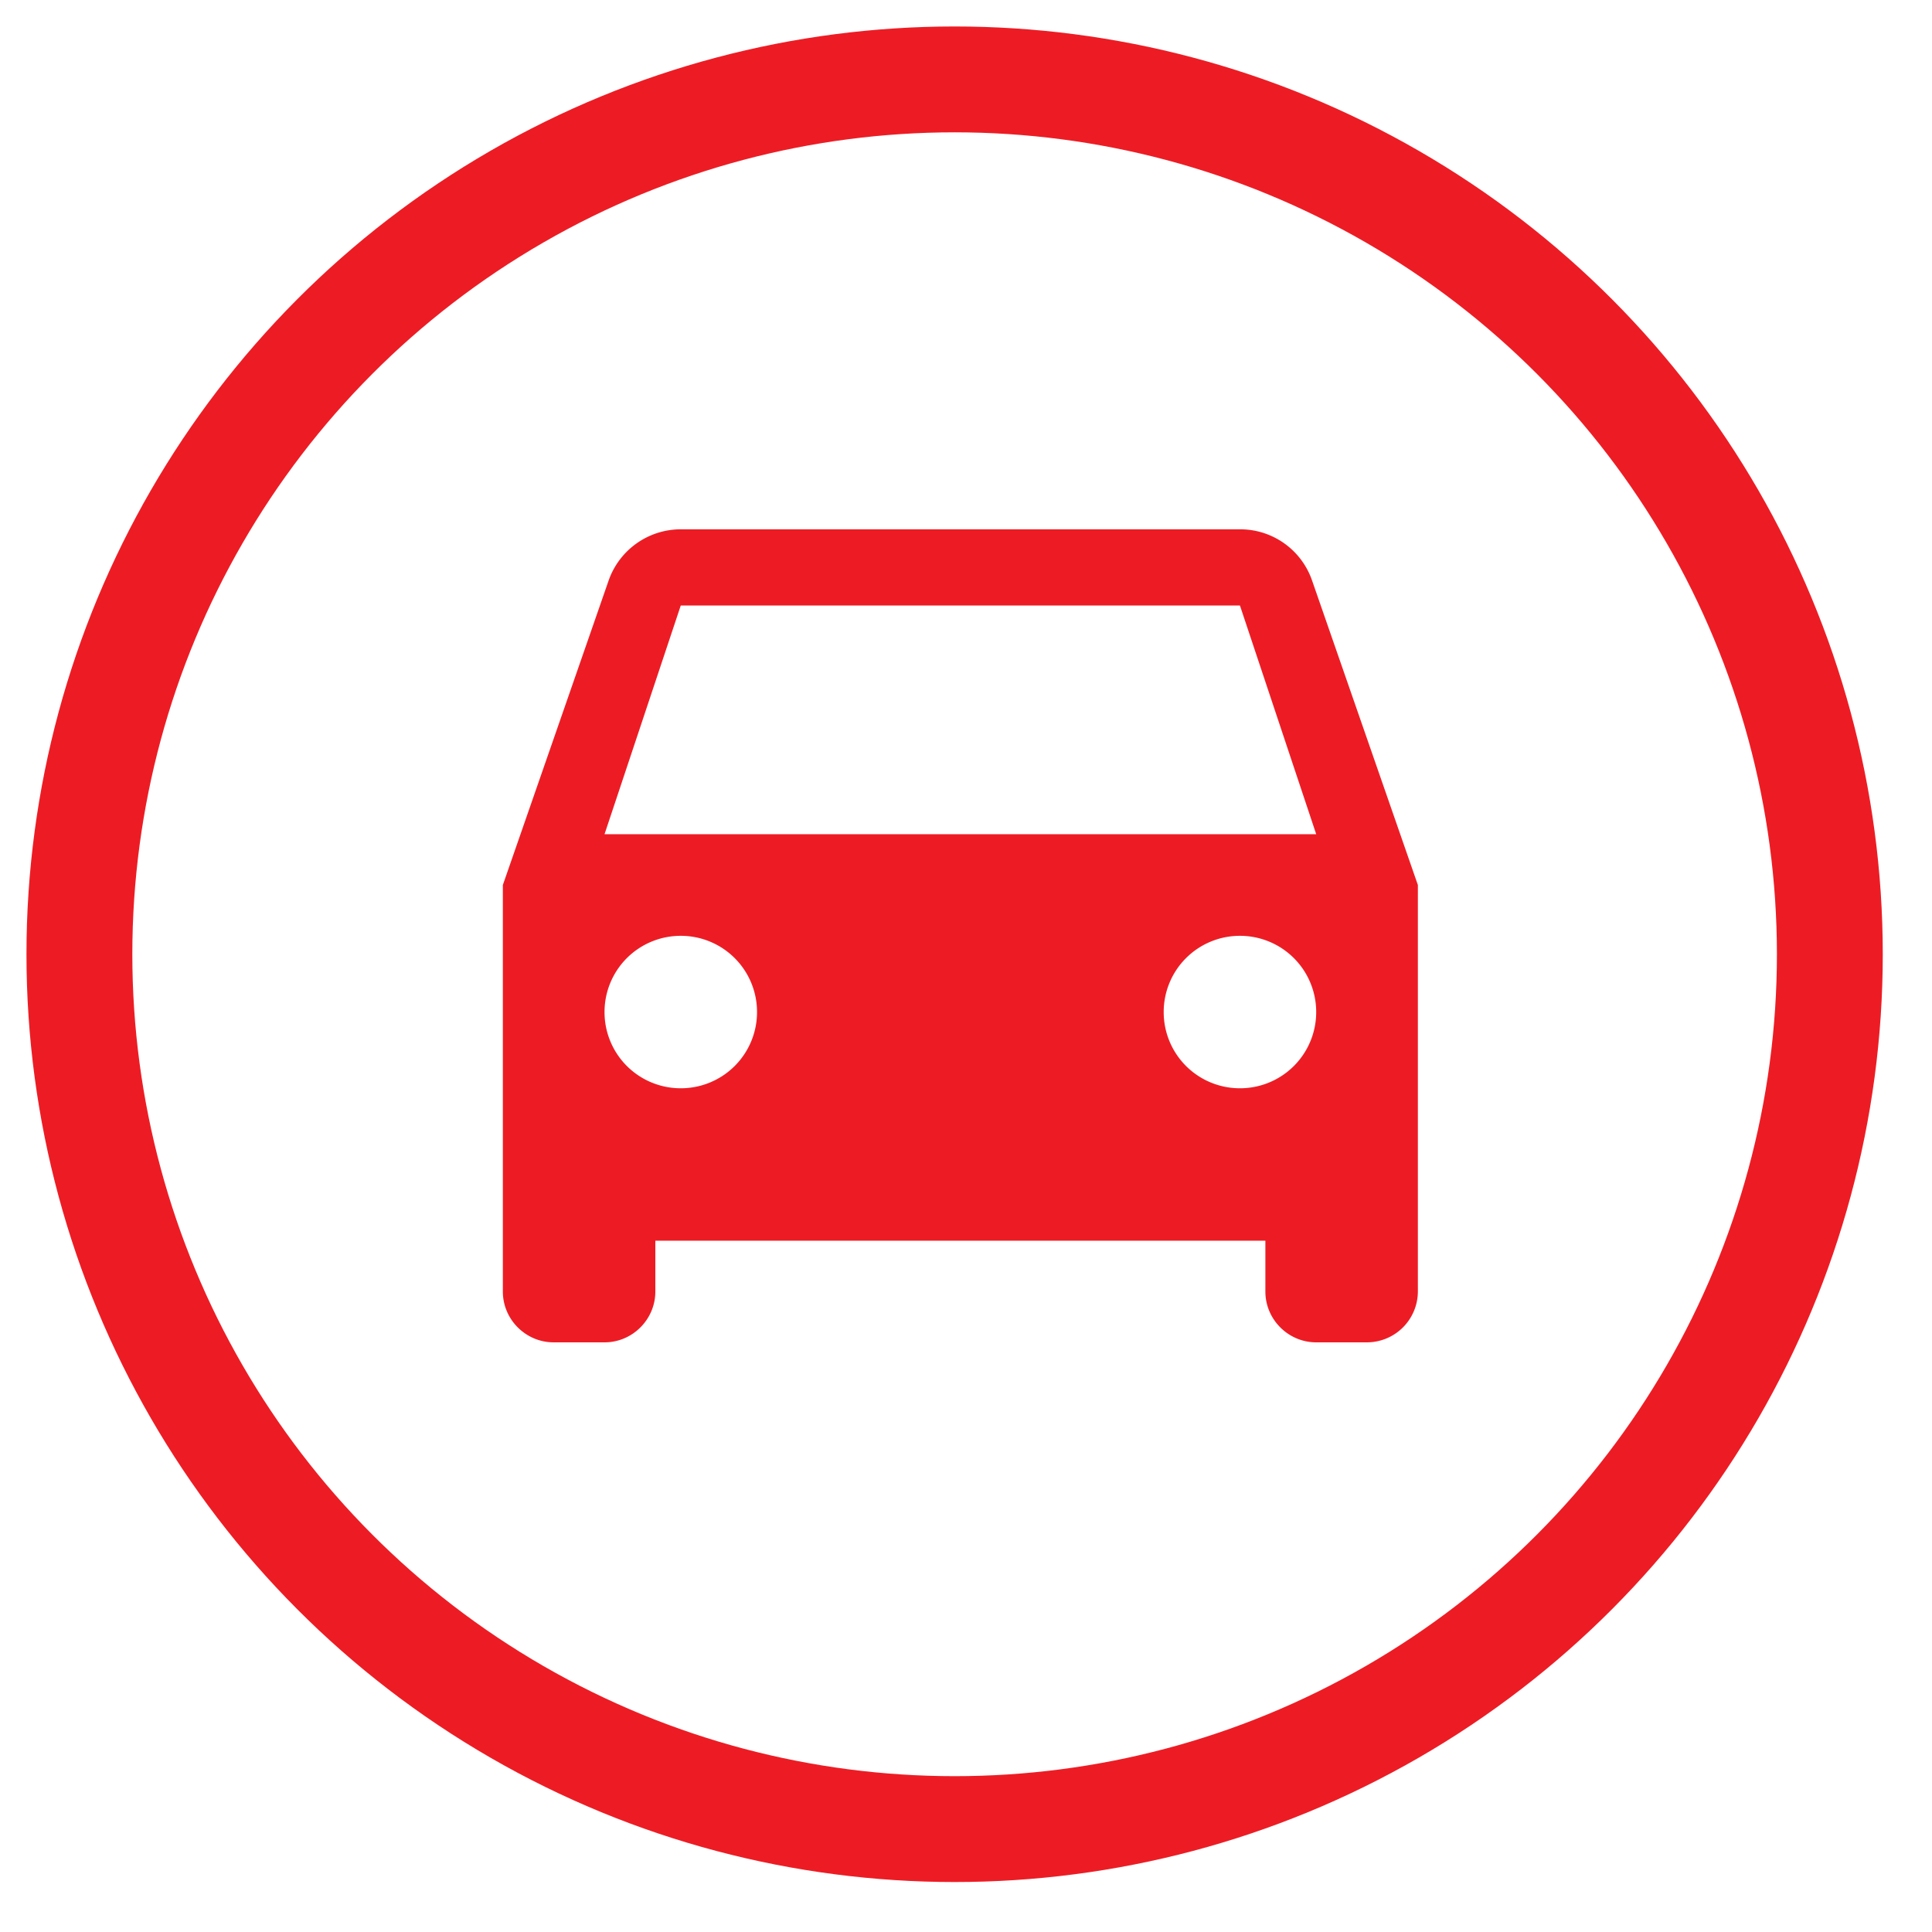
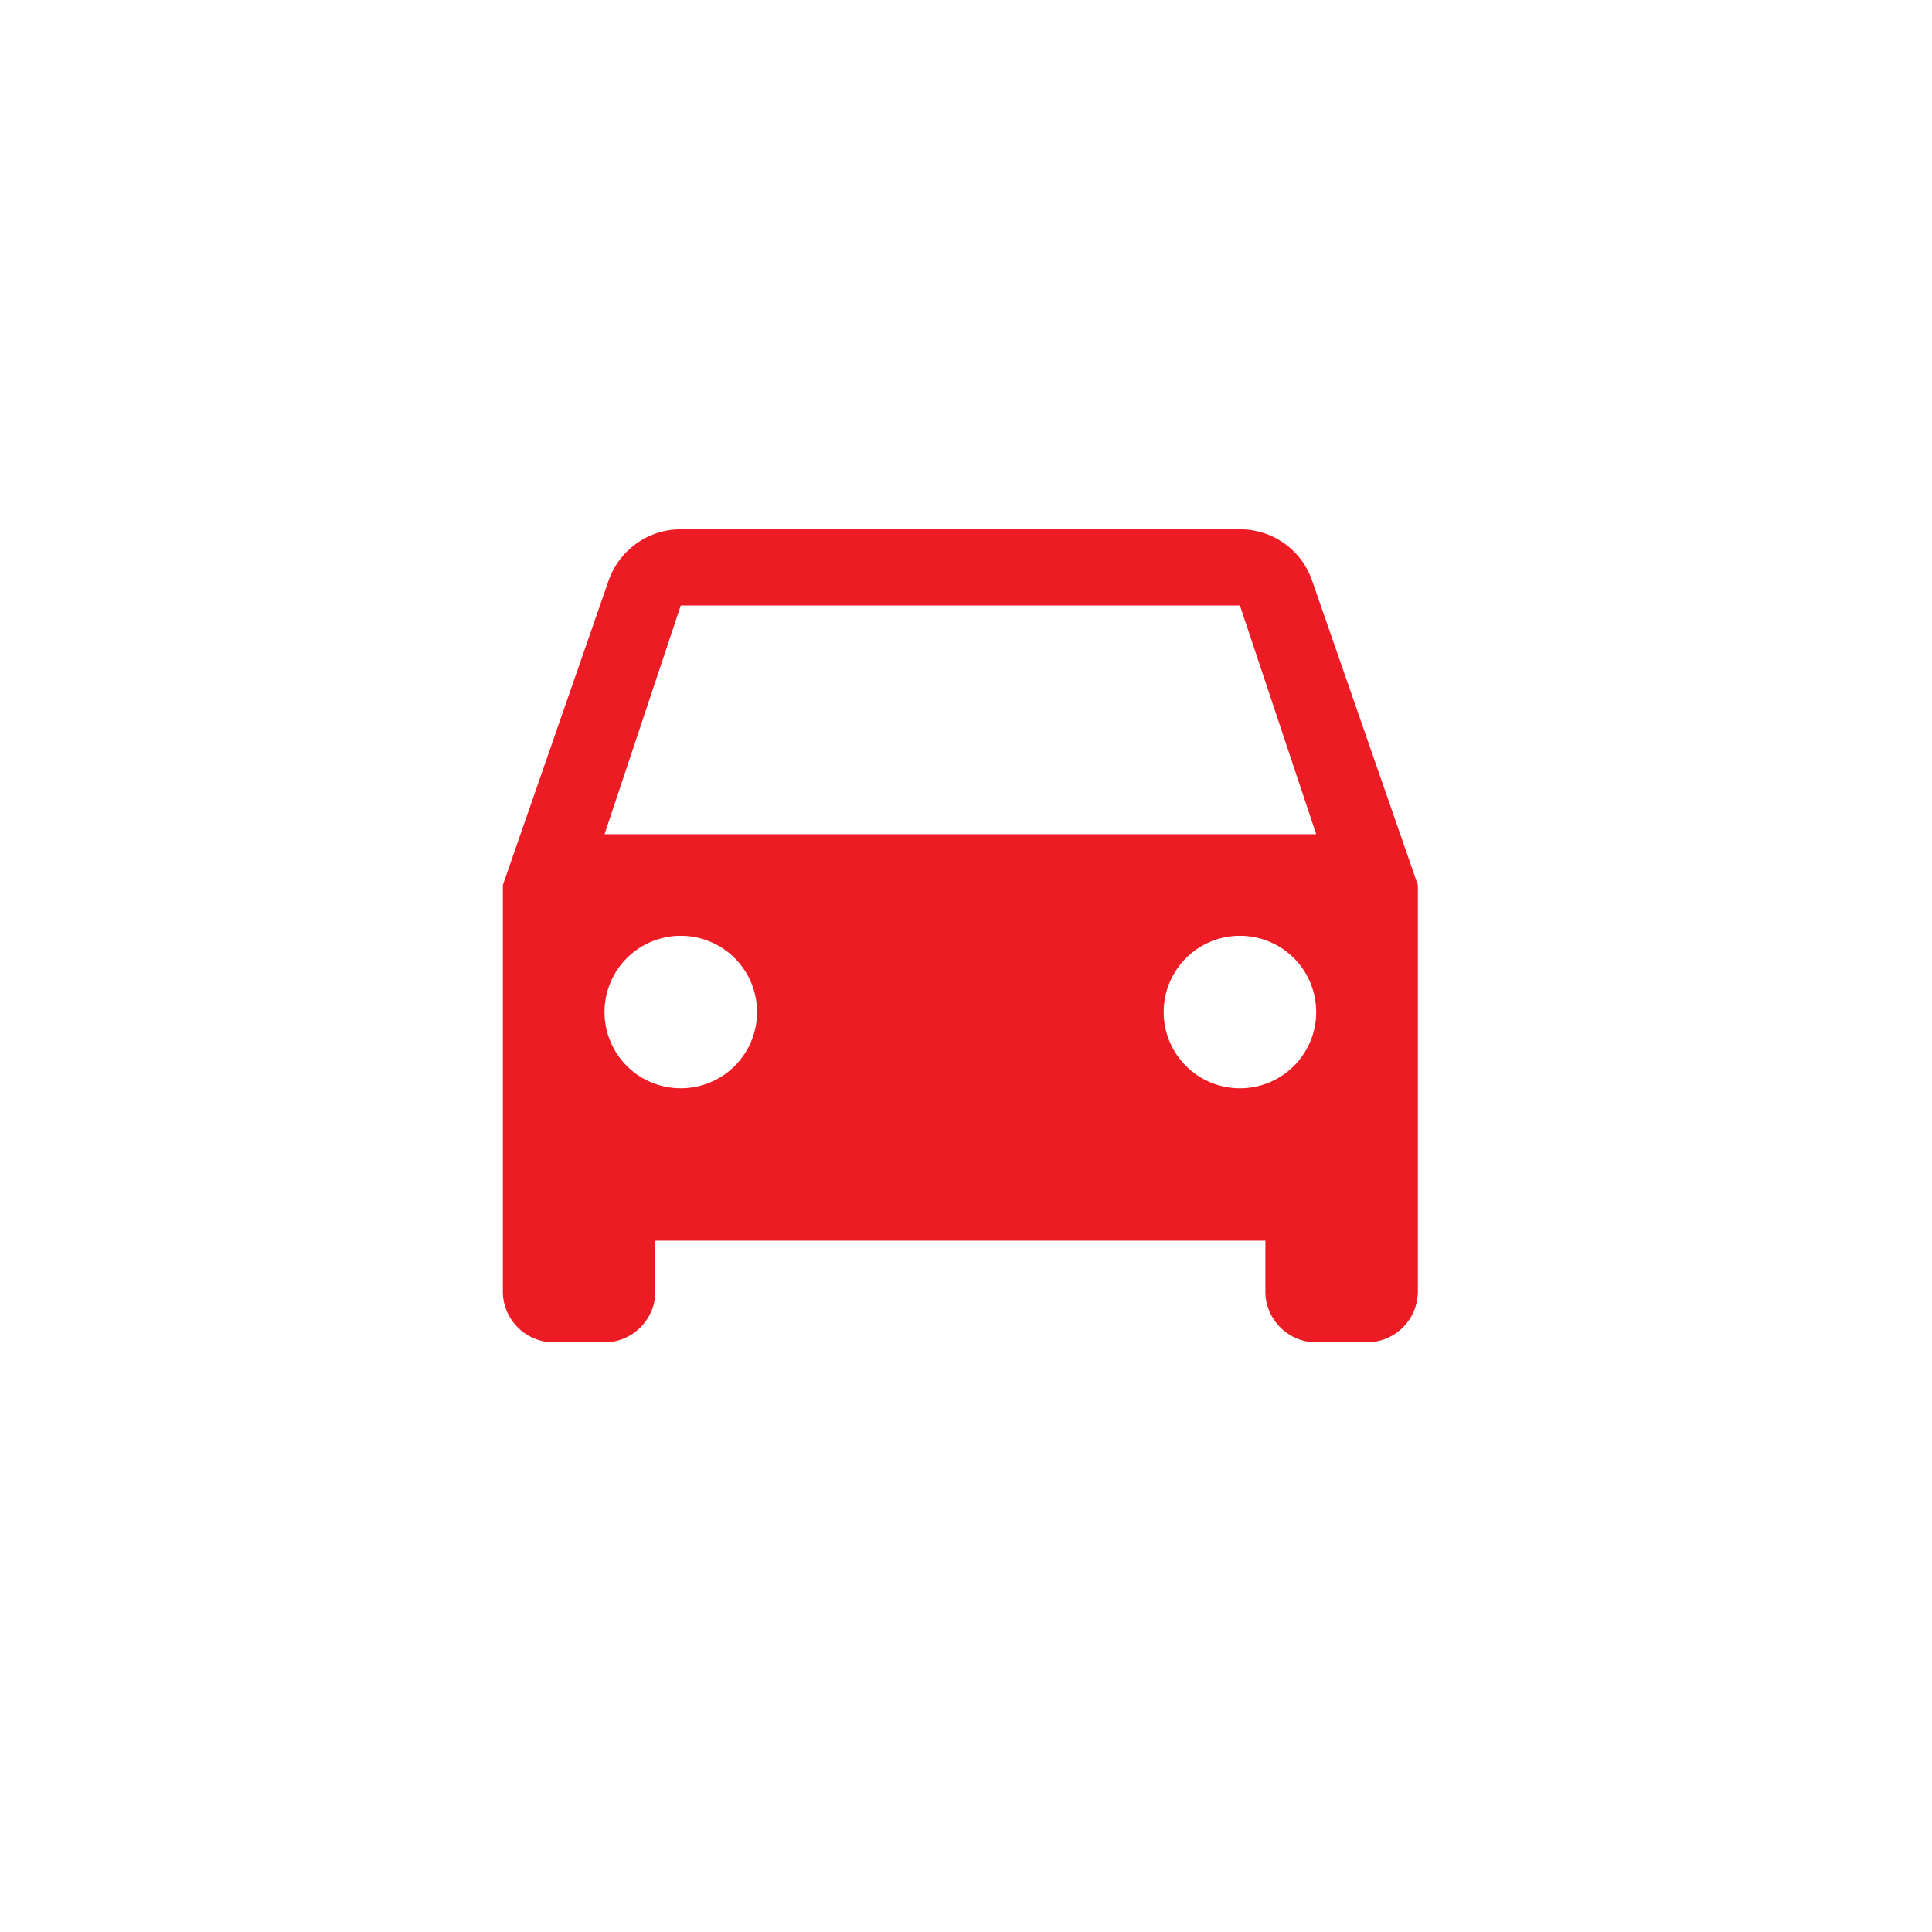
<svg xmlns="http://www.w3.org/2000/svg" width="73" height="73" viewBox="0 0 73 73">
  <g fill="none" fill-rule="evenodd">
-     <ellipse stroke="#ED1C24" stroke-width="4" cx="36.07" cy="36.056" rx="33.07" ry="33.056" />
-     <path d="M22.842 31.52l2.88-8.64h21.129l2.881 8.64h-26.89zm24.009 9.6a2.877 2.877 0 0 1-2.881-2.88 2.877 2.877 0 0 1 2.88-2.88 2.877 2.877 0 0 1 2.882 2.88 2.877 2.877 0 0 1-2.881 2.88zm-21.128 0a2.877 2.877 0 0 1-2.881-2.88 2.877 2.877 0 0 1 2.88-2.88 2.877 2.877 0 0 1 2.882 2.88 2.877 2.877 0 0 1-2.881 2.88zm23.855-19.18A2.87 2.87 0 0 0 46.851 20H25.723a2.888 2.888 0 0 0-2.728 1.94L19 33.44V48.8c0 1.055.864 1.92 1.92 1.92h1.922c1.056 0 1.92-.865 1.92-1.92v-1.92h23.05v1.92c0 1.055.864 1.92 1.92 1.92h1.92a1.927 1.927 0 0 0 1.922-1.92V33.44l-3.996-11.5z" fill="#ED1C24" />
+     <path d="M22.842 31.52l2.88-8.64h21.129l2.881 8.64zm24.009 9.6a2.877 2.877 0 0 1-2.881-2.88 2.877 2.877 0 0 1 2.88-2.88 2.877 2.877 0 0 1 2.882 2.88 2.877 2.877 0 0 1-2.881 2.88zm-21.128 0a2.877 2.877 0 0 1-2.881-2.88 2.877 2.877 0 0 1 2.88-2.88 2.877 2.877 0 0 1 2.882 2.88 2.877 2.877 0 0 1-2.881 2.88zm23.855-19.18A2.87 2.87 0 0 0 46.851 20H25.723a2.888 2.888 0 0 0-2.728 1.94L19 33.44V48.8c0 1.055.864 1.92 1.92 1.92h1.922c1.056 0 1.92-.865 1.92-1.92v-1.92h23.05v1.92c0 1.055.864 1.92 1.92 1.92h1.92a1.927 1.927 0 0 0 1.922-1.92V33.44l-3.996-11.5z" fill="#ED1C24" />
  </g>
</svg>